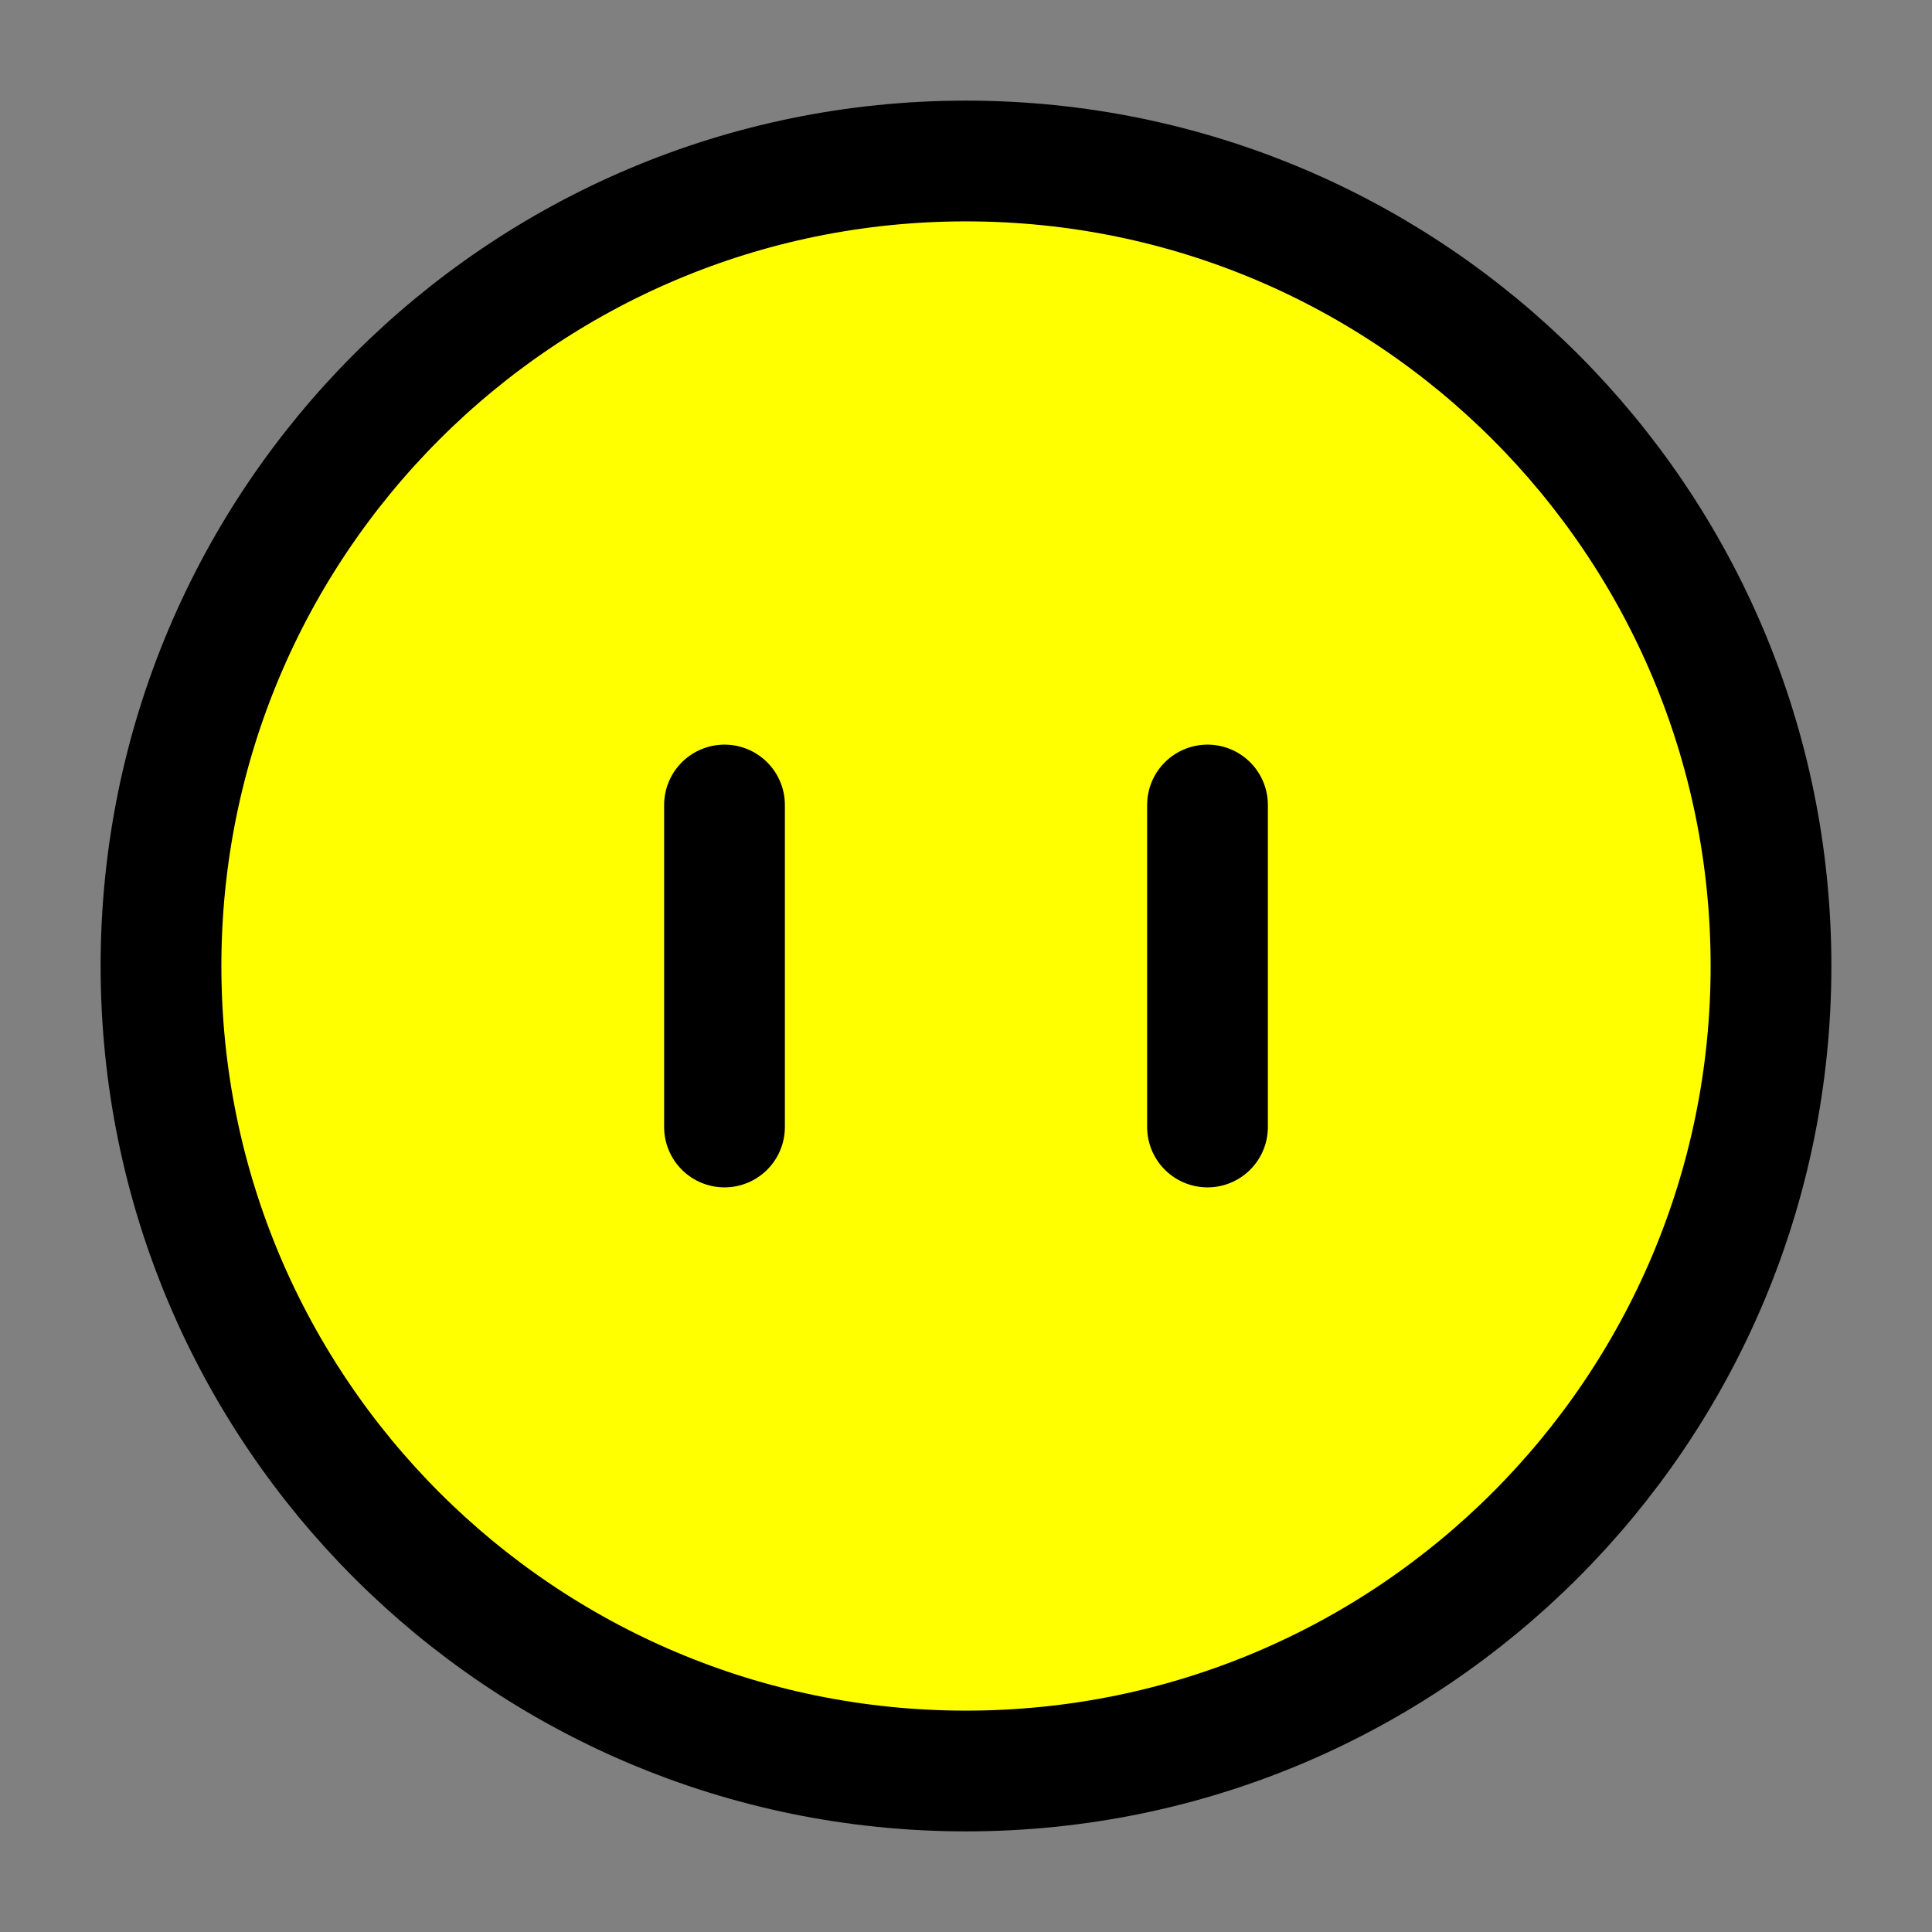
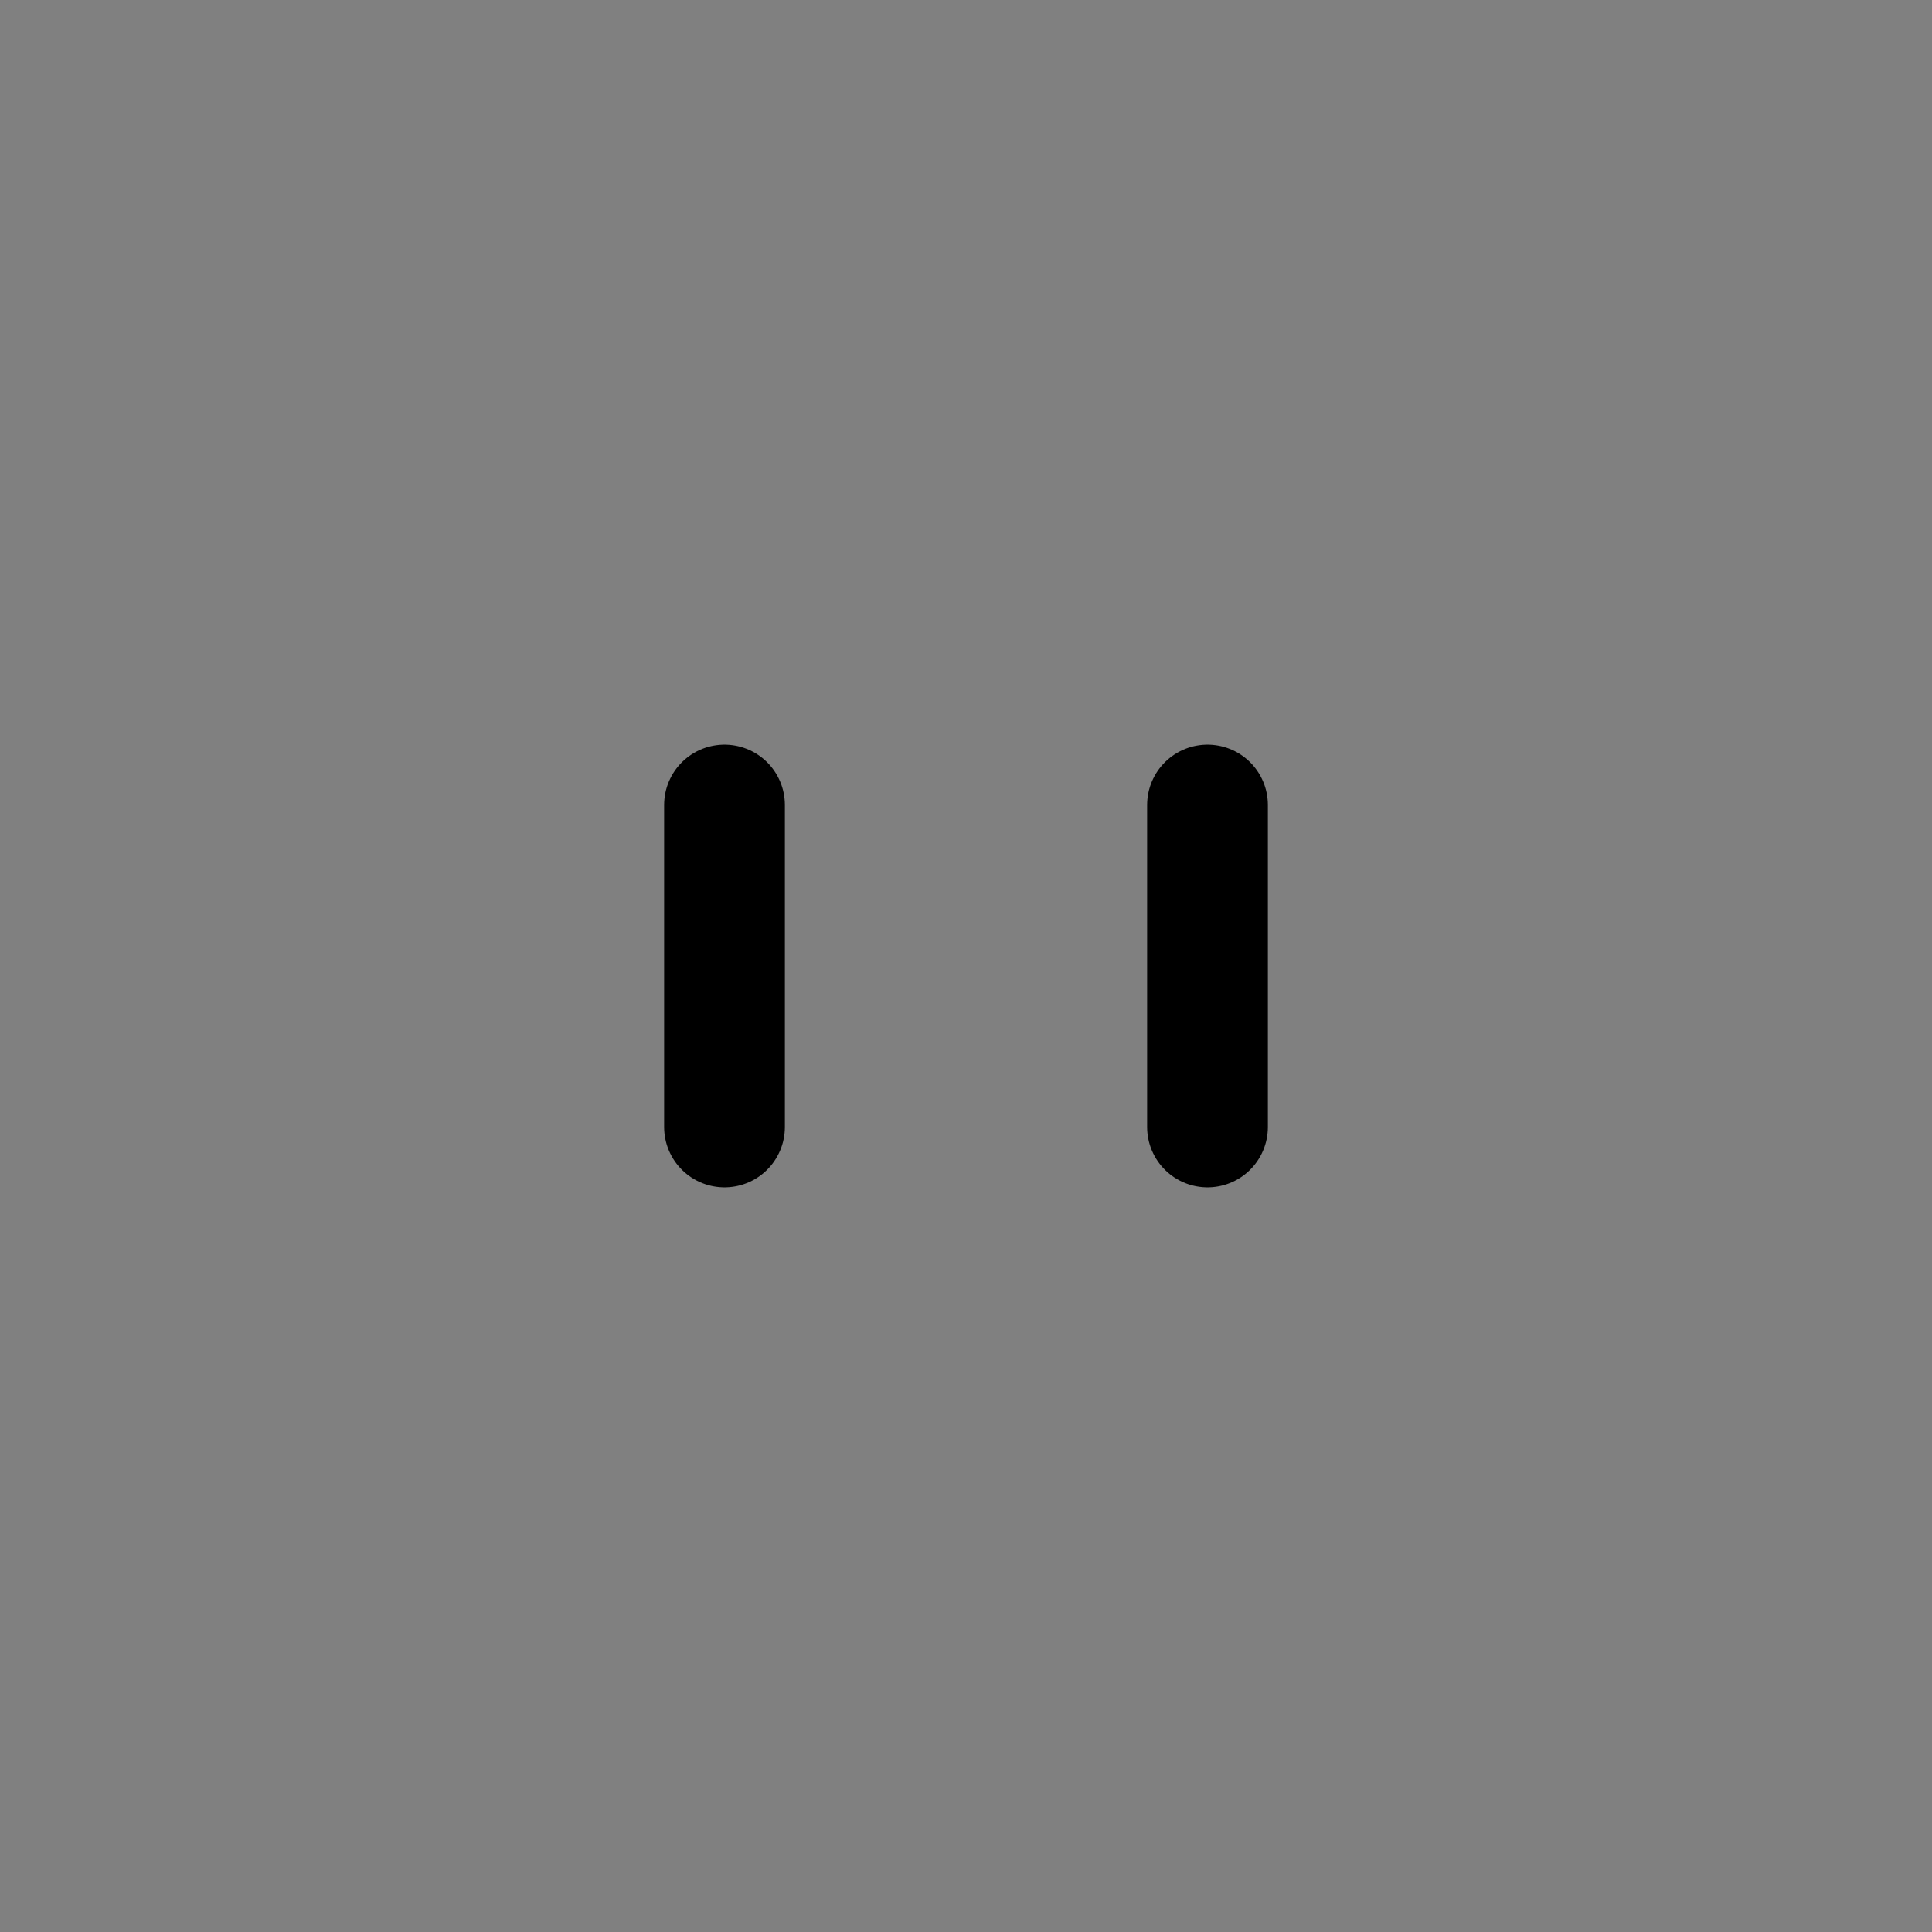
<svg xmlns="http://www.w3.org/2000/svg" color="black" fill="yellow" height="24" stroke-width="1.5" viewBox="0 0 24 24" width="24">
  <rect x="0" y="0" width="24" height="24" fill="#808080" stroke="none" />
-   <path d="M12 22C17.523 22 22 17.523 22 12C22 6.477 17.523 2 12 2C6.477 2 2 6.477 2 12C2 17.523 6.477 22 12 22Z" stroke="currentColor" stroke-linecap="round" stroke-linejoin="round" />
  <path d="M9 10V14" stroke="currentColor" stroke-linecap="round" stroke-linejoin="round" />
  <path d="M15 10V14" stroke="currentColor" stroke-linecap="round" stroke-linejoin="round" />
</svg>